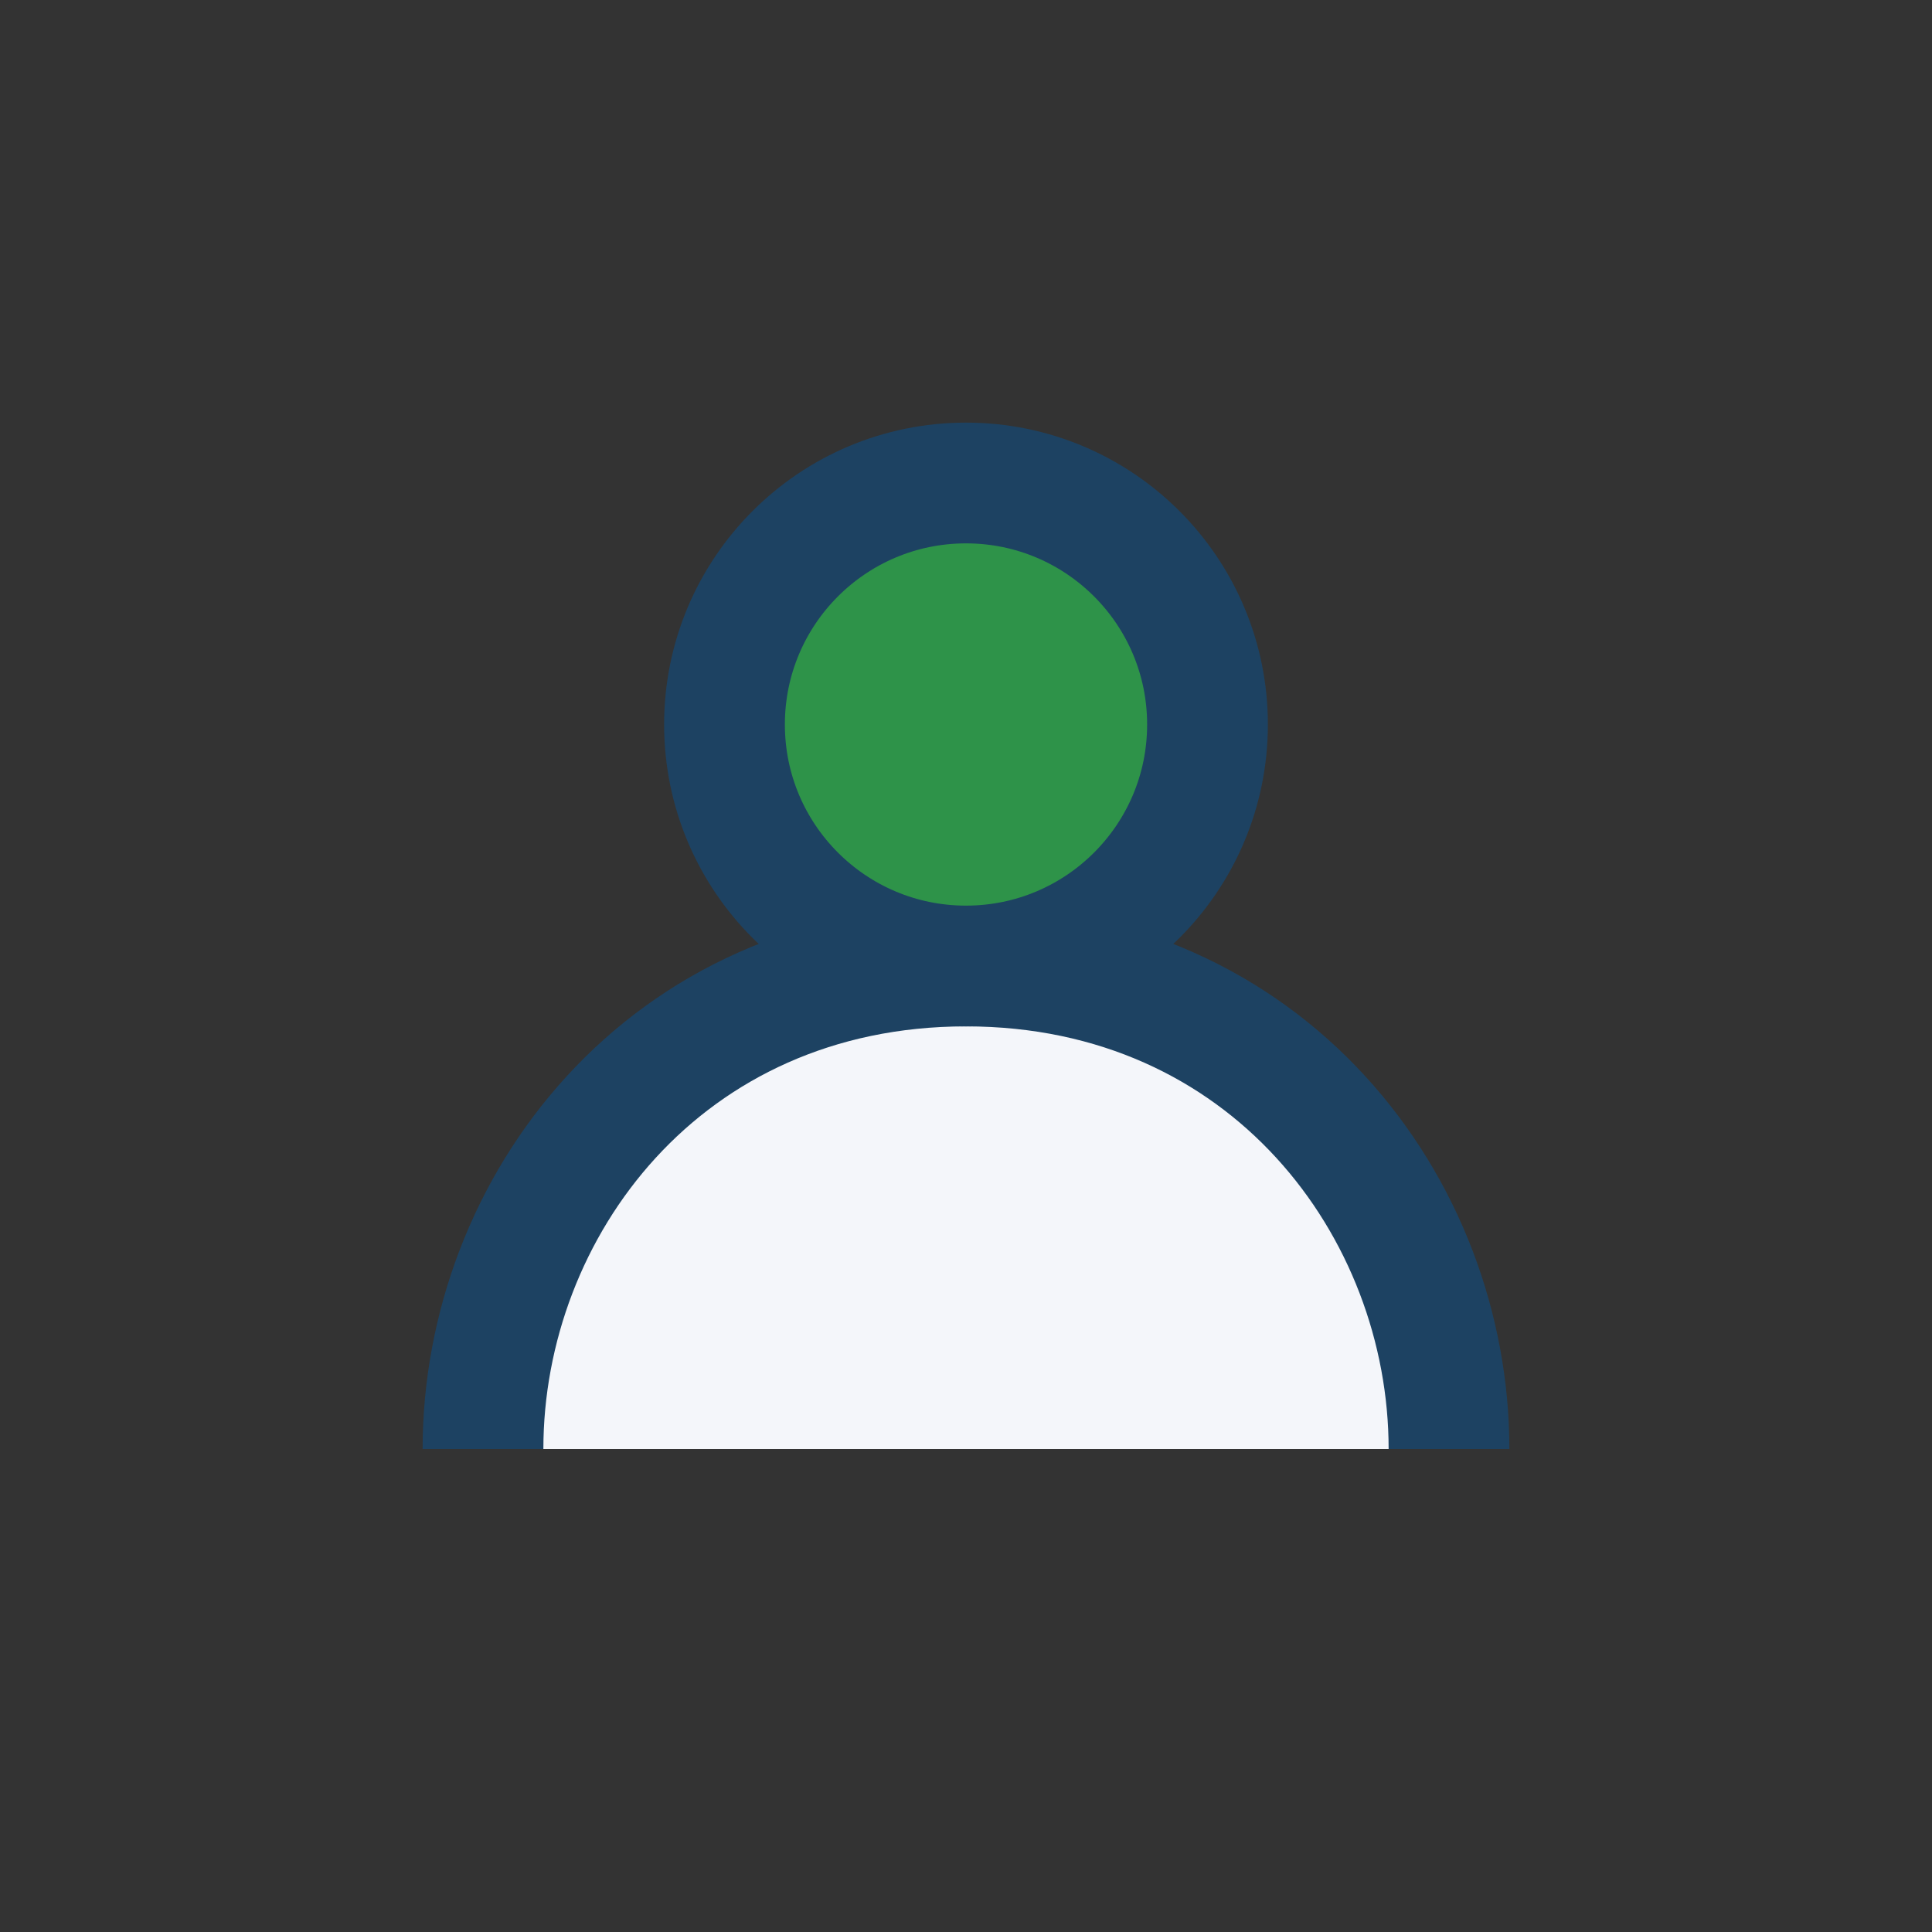
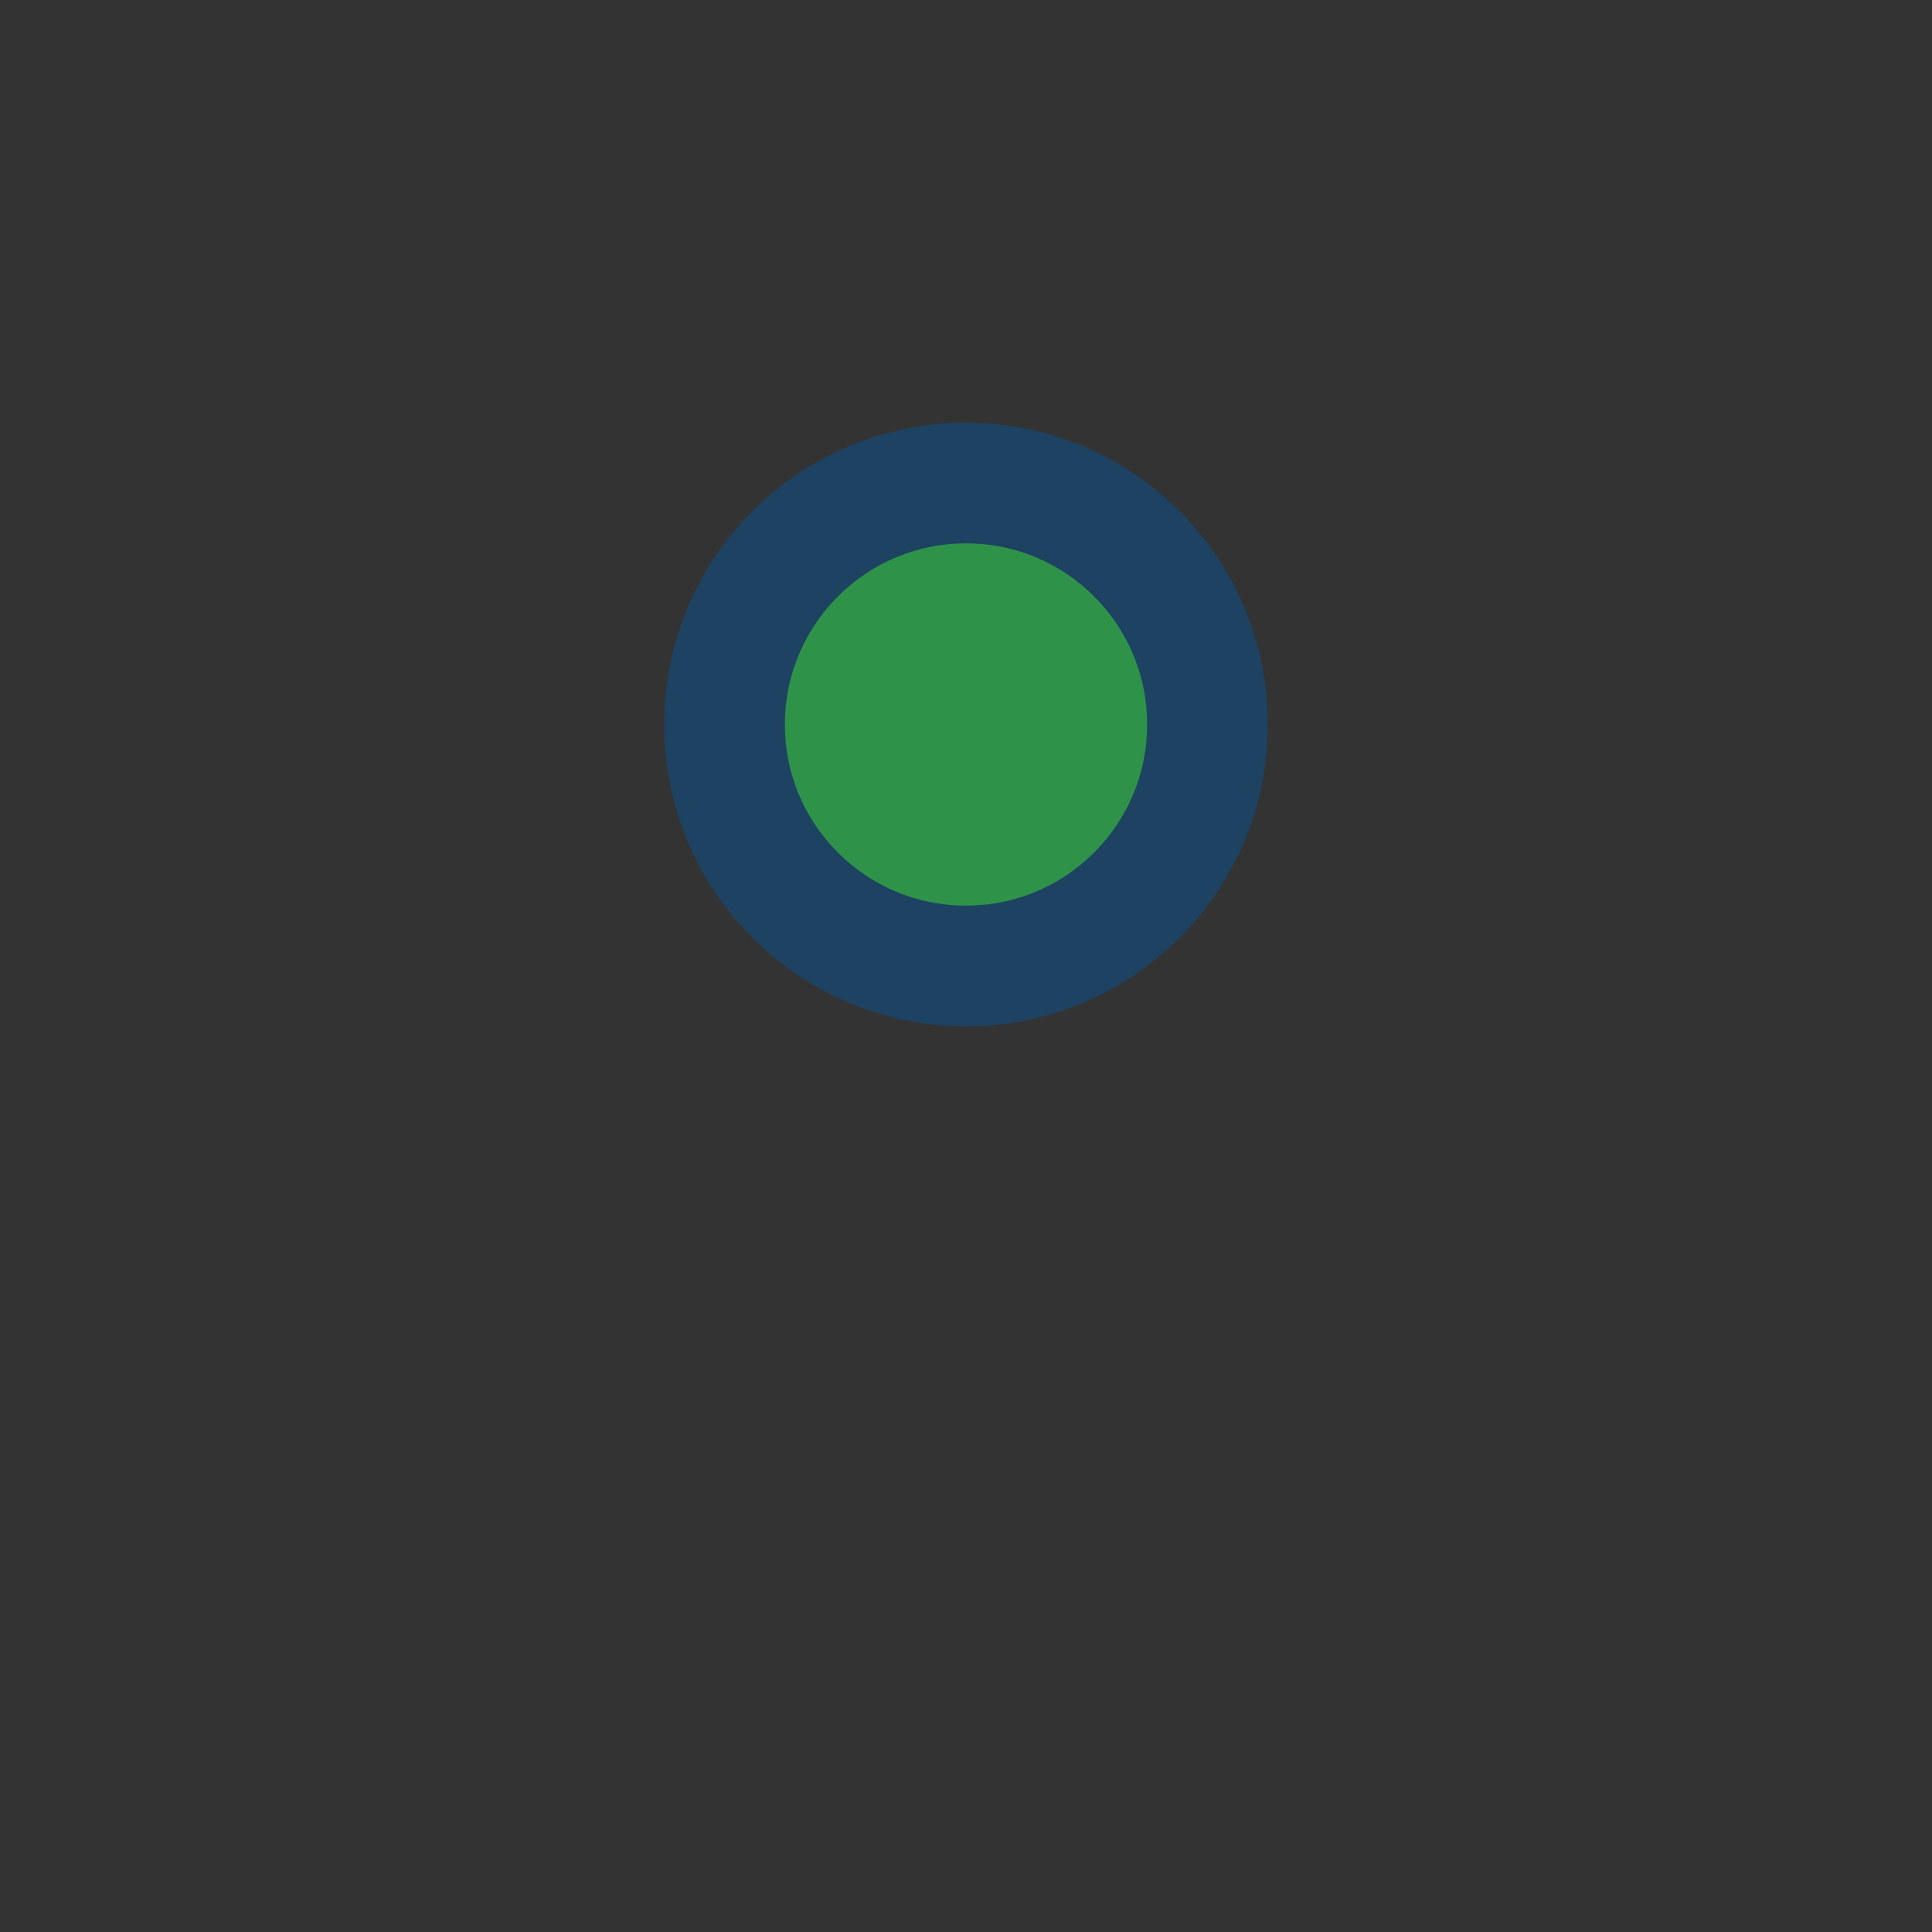
<svg xmlns="http://www.w3.org/2000/svg" width="32" height="32" viewBox="0 0 32 32">
  <rect x="0" y="0" width="32" height="32" fill="#333333" stroke="none" />
-   <path d="M8 24c0-4 3-8 8-8s8 4 8 8" fill="#F4F6FA" stroke="#1D4262" stroke-width="2" />
  <circle cx="16" cy="12" r="4" fill="#2E9349" stroke="#1D4262" stroke-width="2" />
</svg>